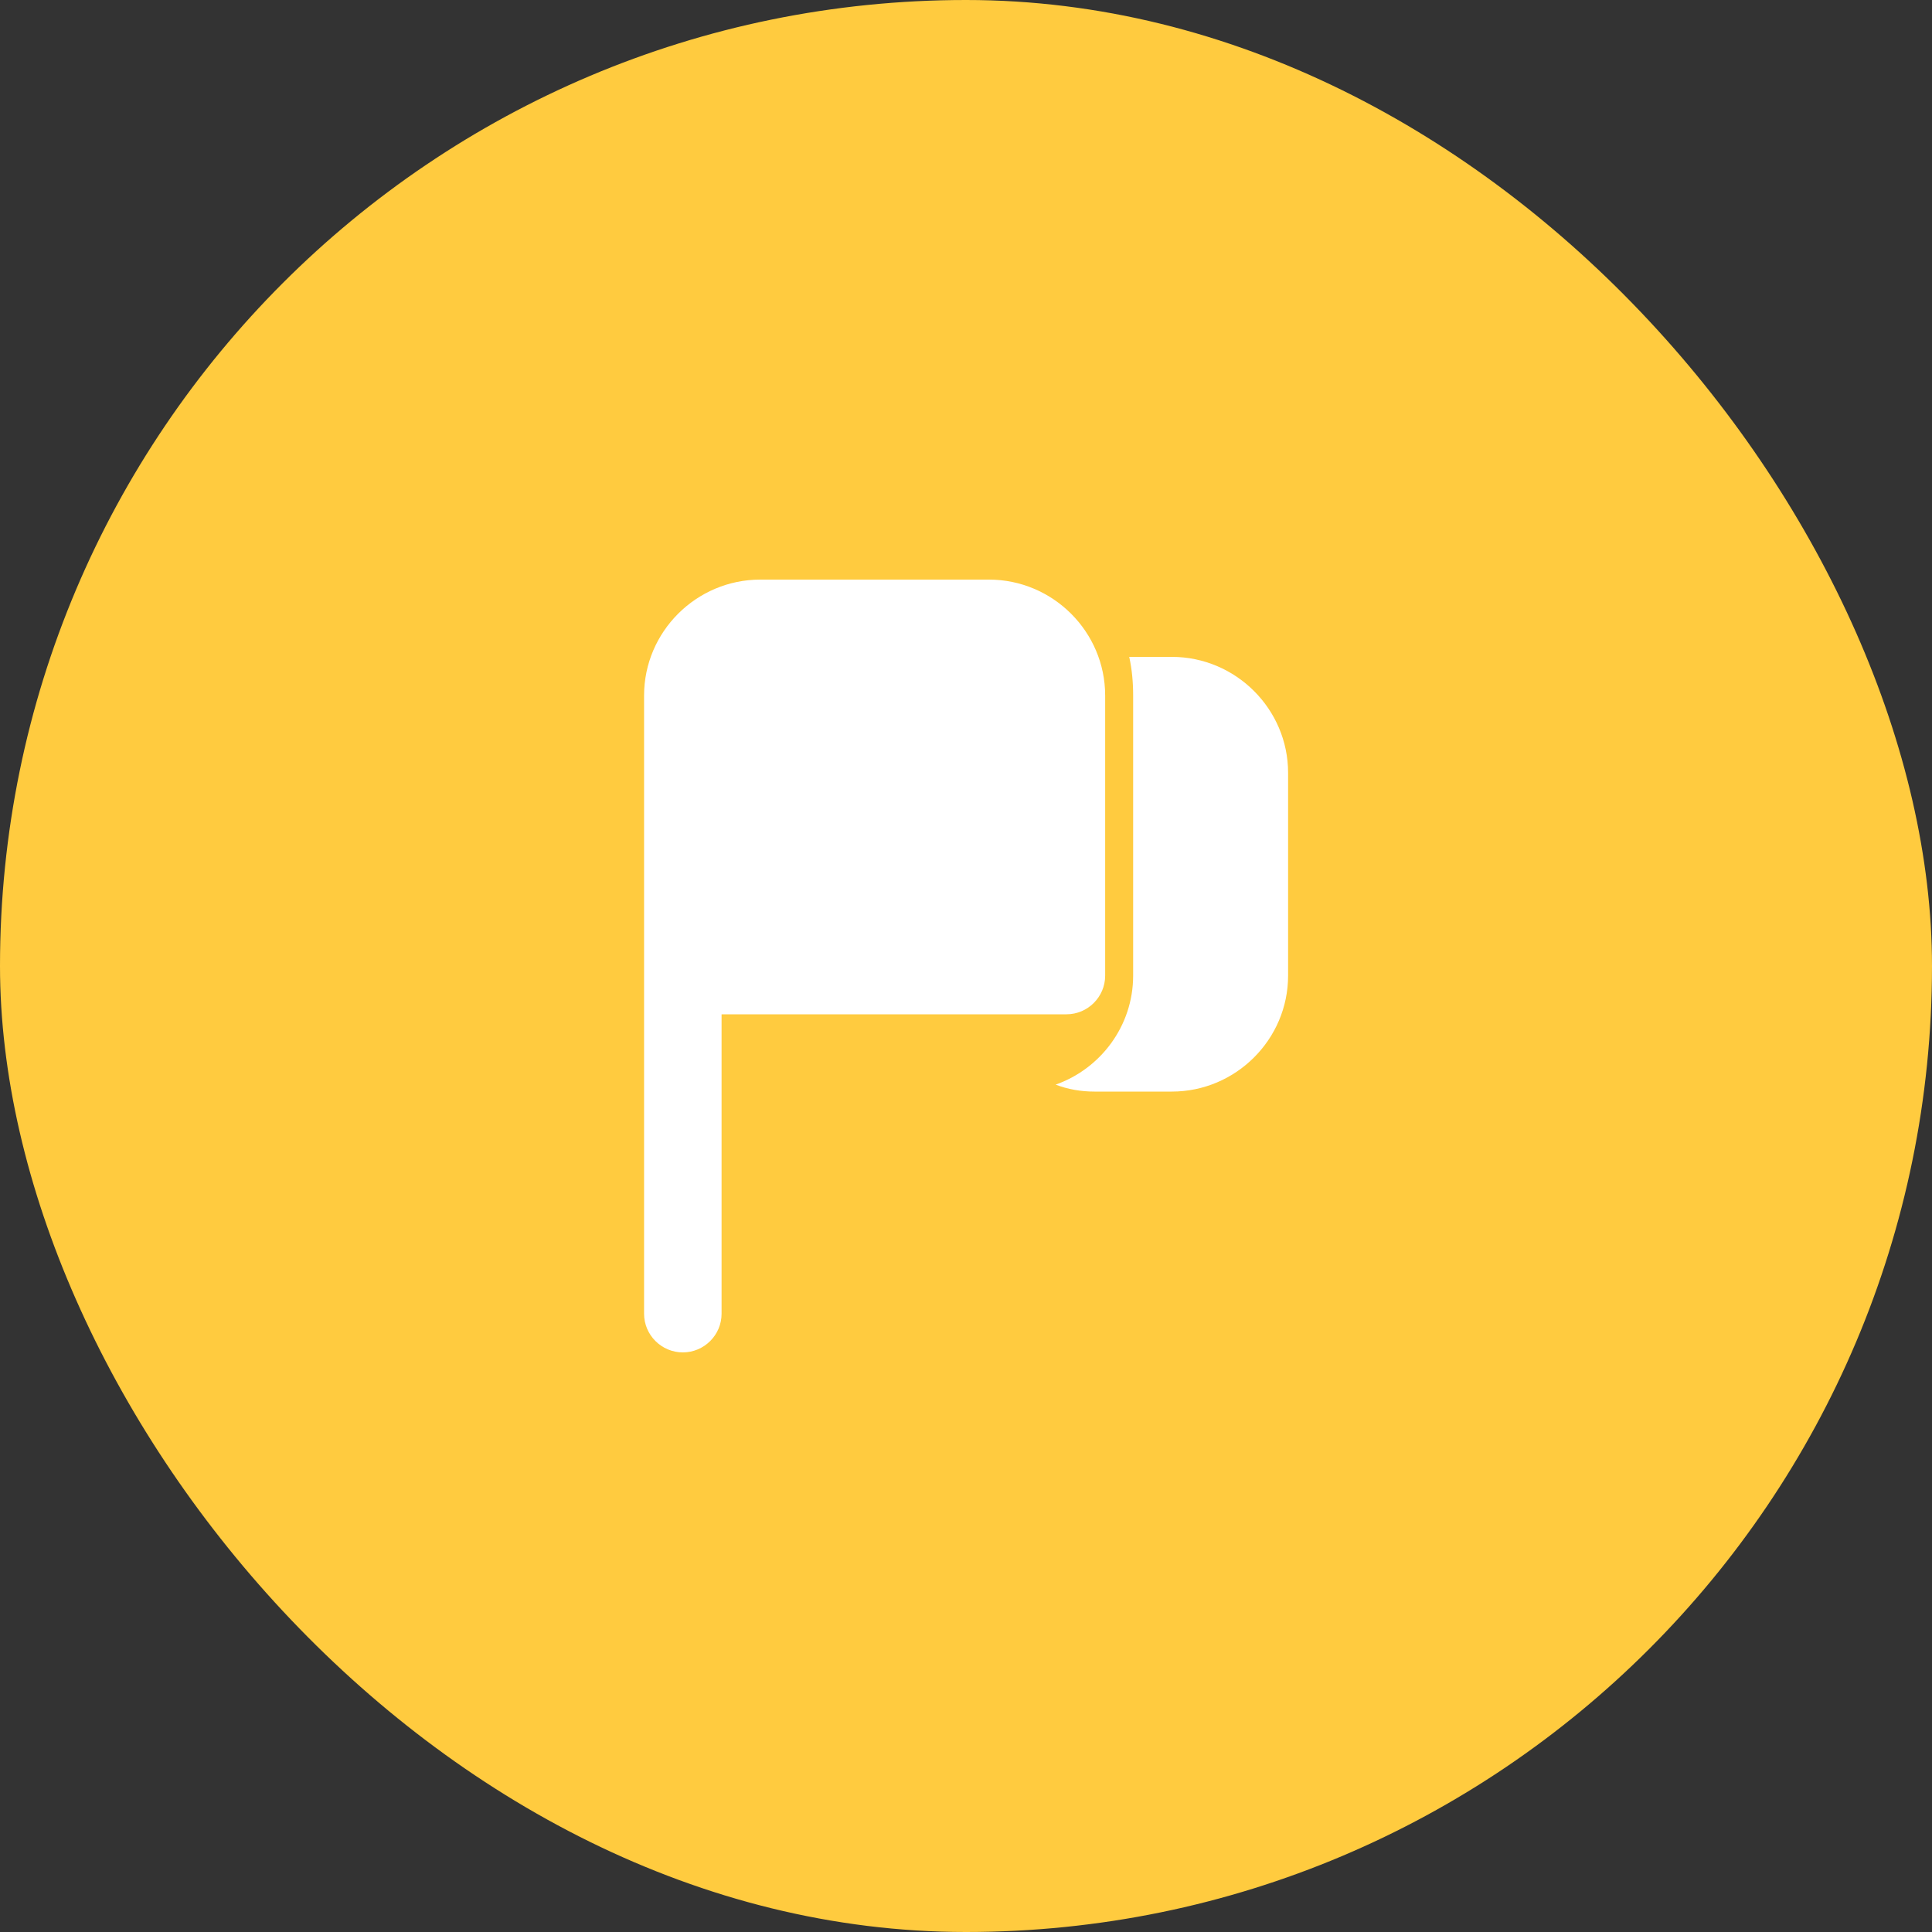
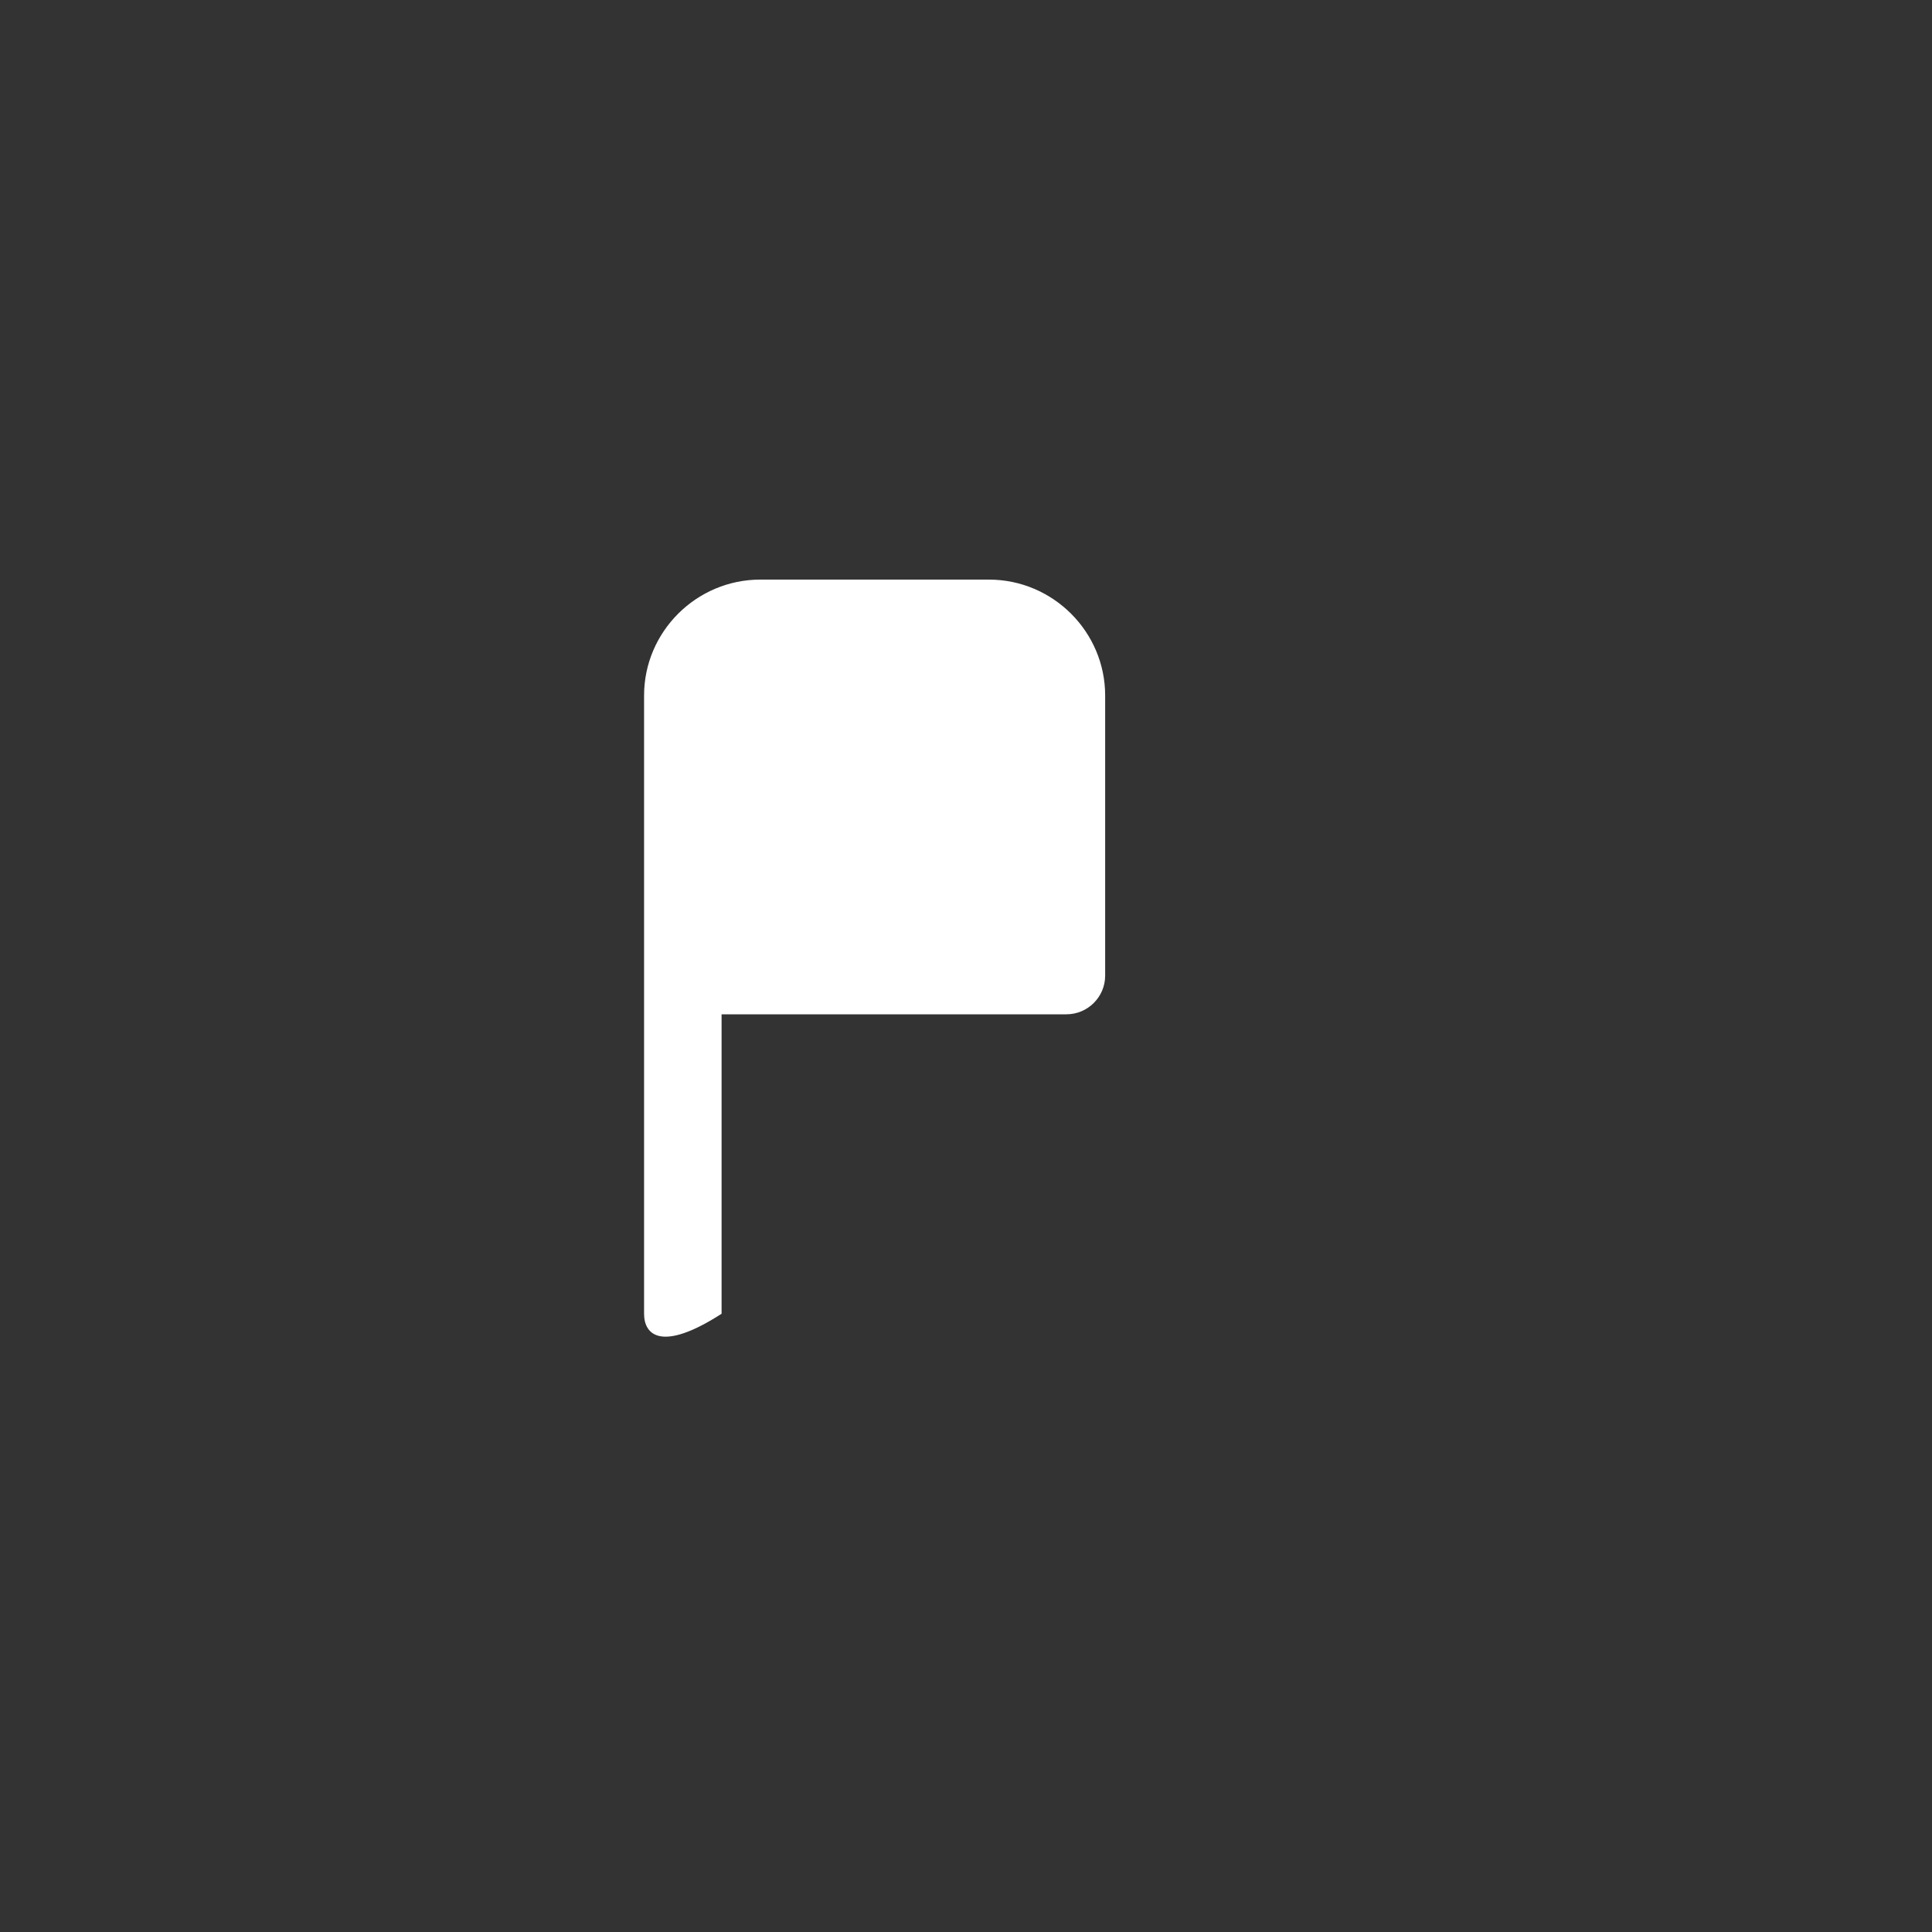
<svg xmlns="http://www.w3.org/2000/svg" width="35" height="35" viewBox="0 0 35 35" fill="none">
  <rect x="0" y="0" width="35" height="35" fill="#333333" stroke="none" />
-   <rect width="35" height="35" rx="17.5" fill="#FFCB3F" />
-   <path d="M20.021 12.6V17.675C20.021 18.06 19.706 18.375 19.32 18.375H13.072V23.8C13.072 24.185 12.756 24.5 12.37 24.5C11.984 24.5 11.668 24.185 11.668 23.8V12.6C11.668 11.445 12.615 10.5 13.773 10.5H17.916C19.074 10.5 20.021 11.445 20.021 12.6Z" fill="white" />
-   <path d="M23.335 14V17.675C23.335 18.83 22.387 19.775 21.229 19.775H19.826C19.58 19.775 19.342 19.733 19.124 19.649C19.938 19.362 20.528 18.585 20.528 17.675V12.6C20.528 12.362 20.507 12.124 20.457 11.9H21.229C22.387 11.9 23.335 12.845 23.335 14Z" fill="white" />
+   <path d="M20.021 12.6V17.675C20.021 18.06 19.706 18.375 19.32 18.375H13.072V23.8C11.984 24.5 11.668 24.185 11.668 23.8V12.6C11.668 11.445 12.615 10.5 13.773 10.5H17.916C19.074 10.5 20.021 11.445 20.021 12.6Z" fill="white" />
</svg>